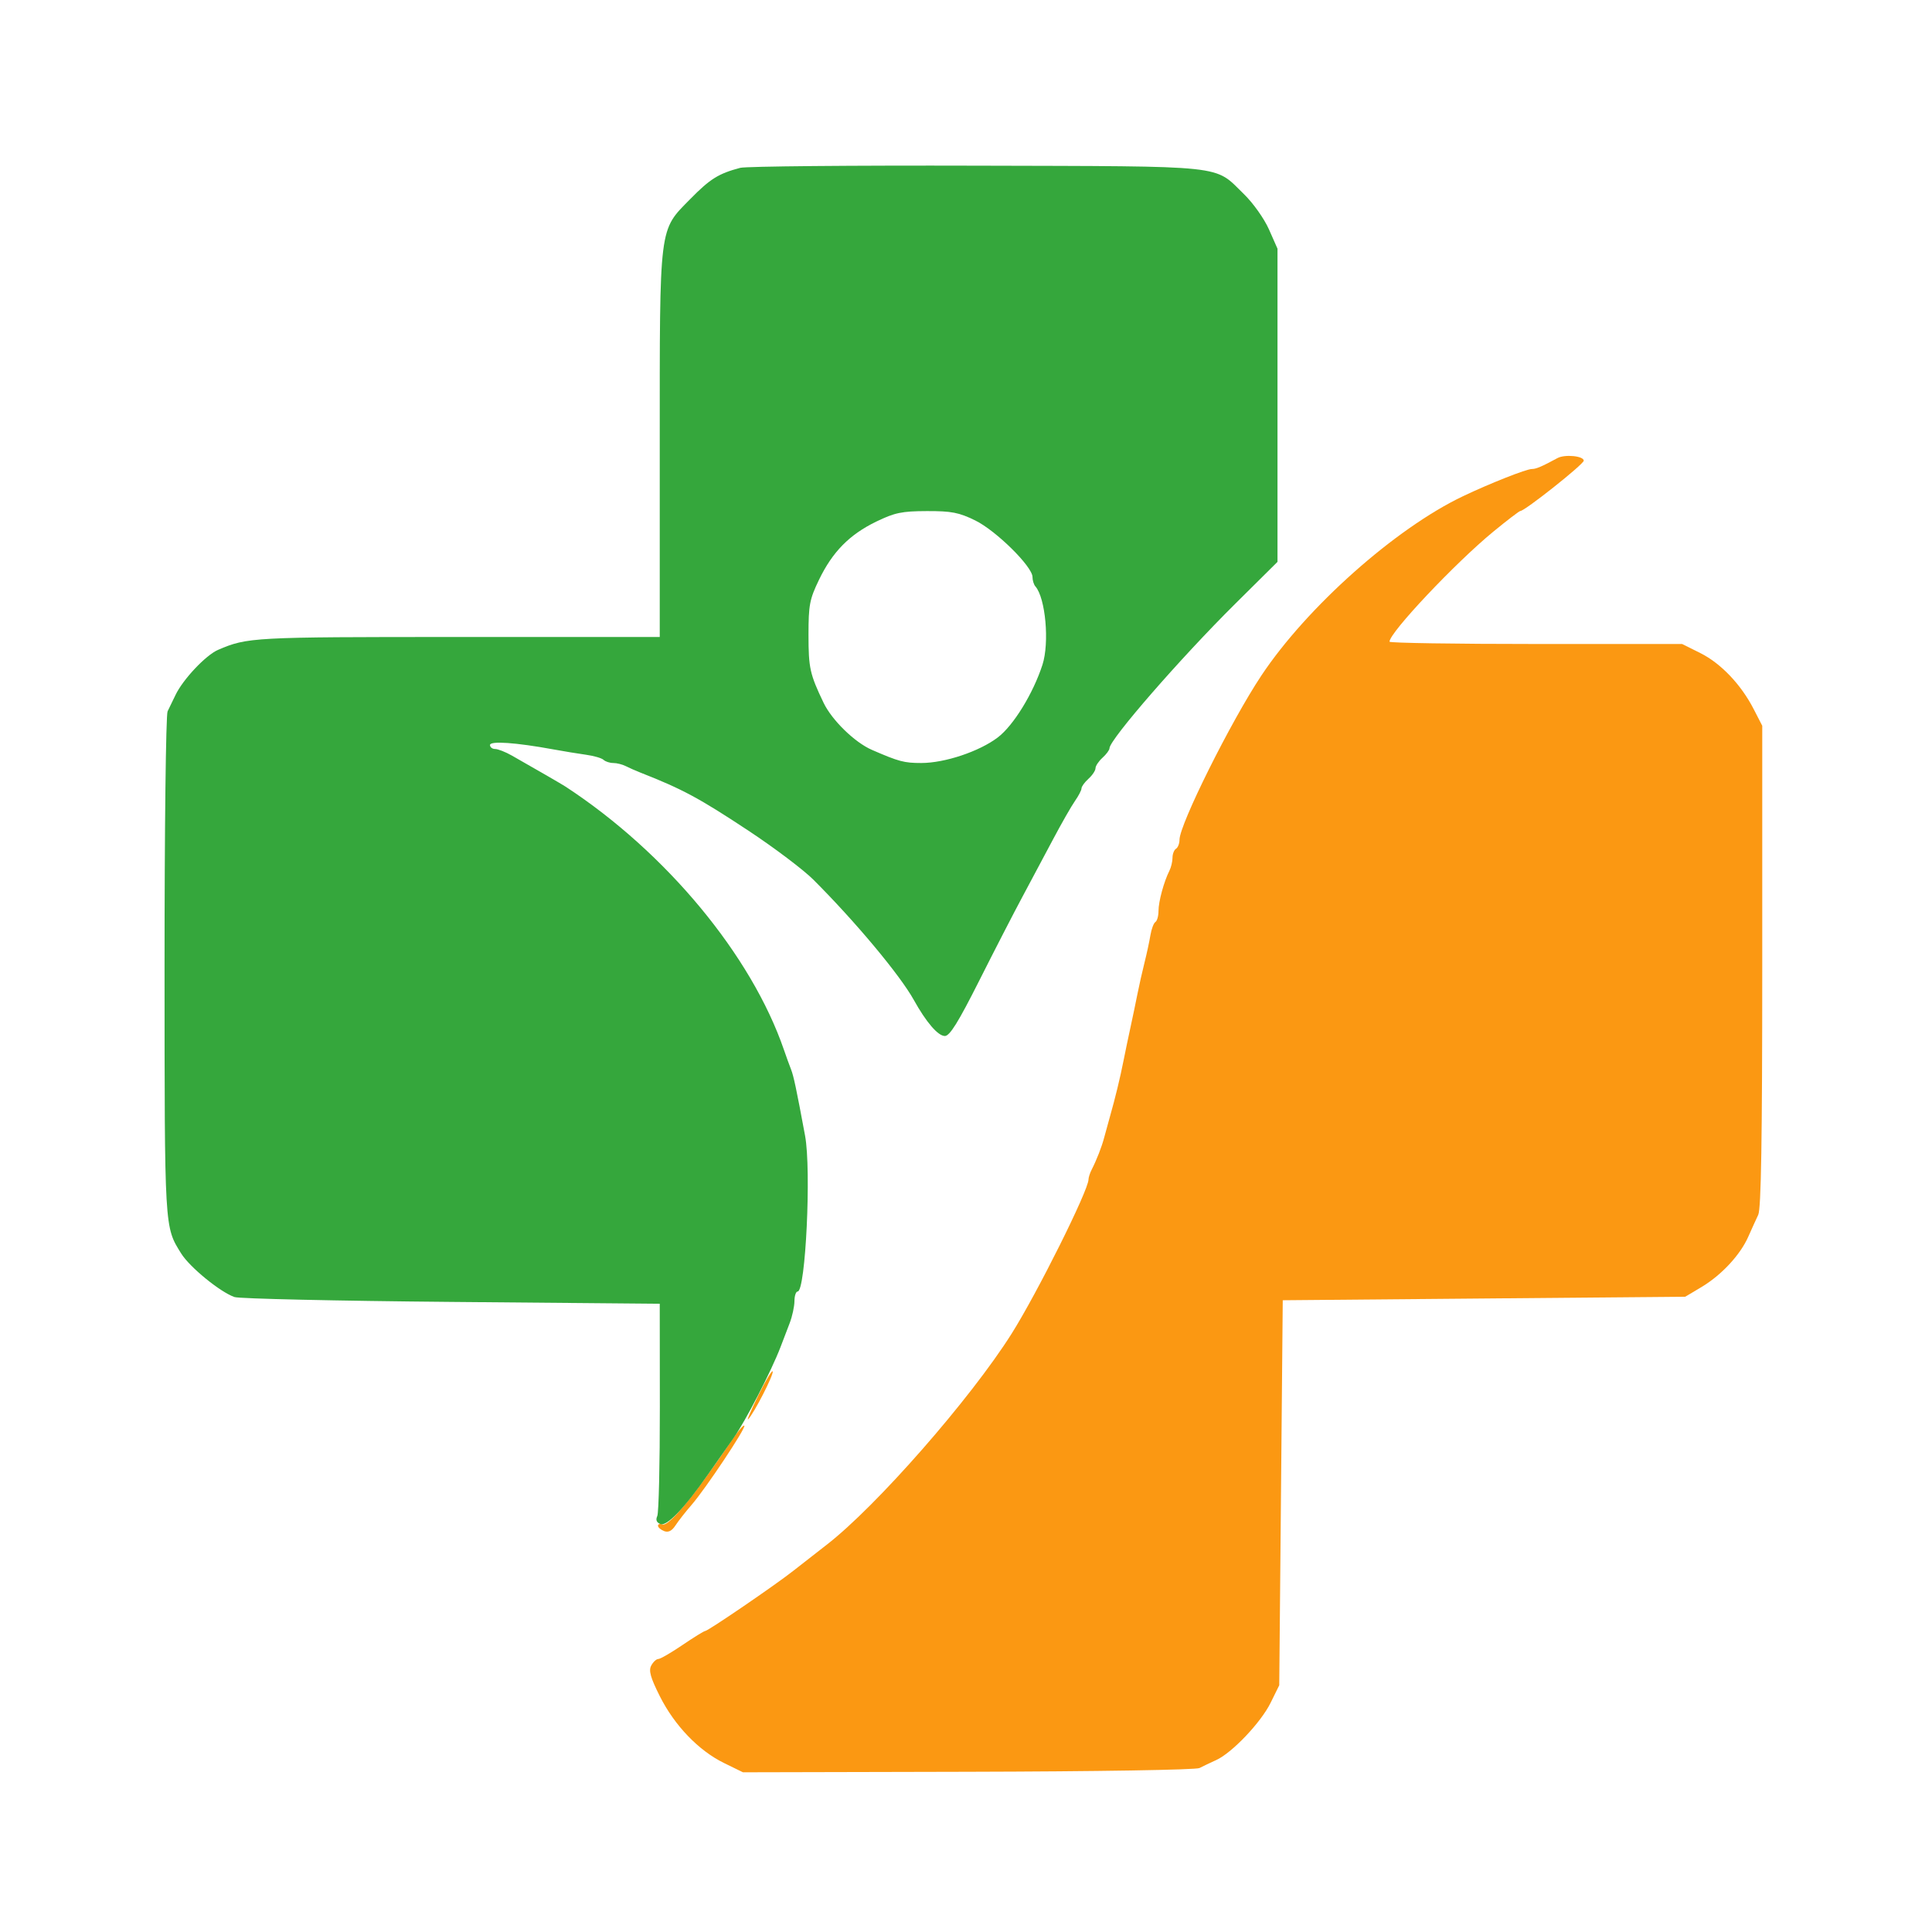
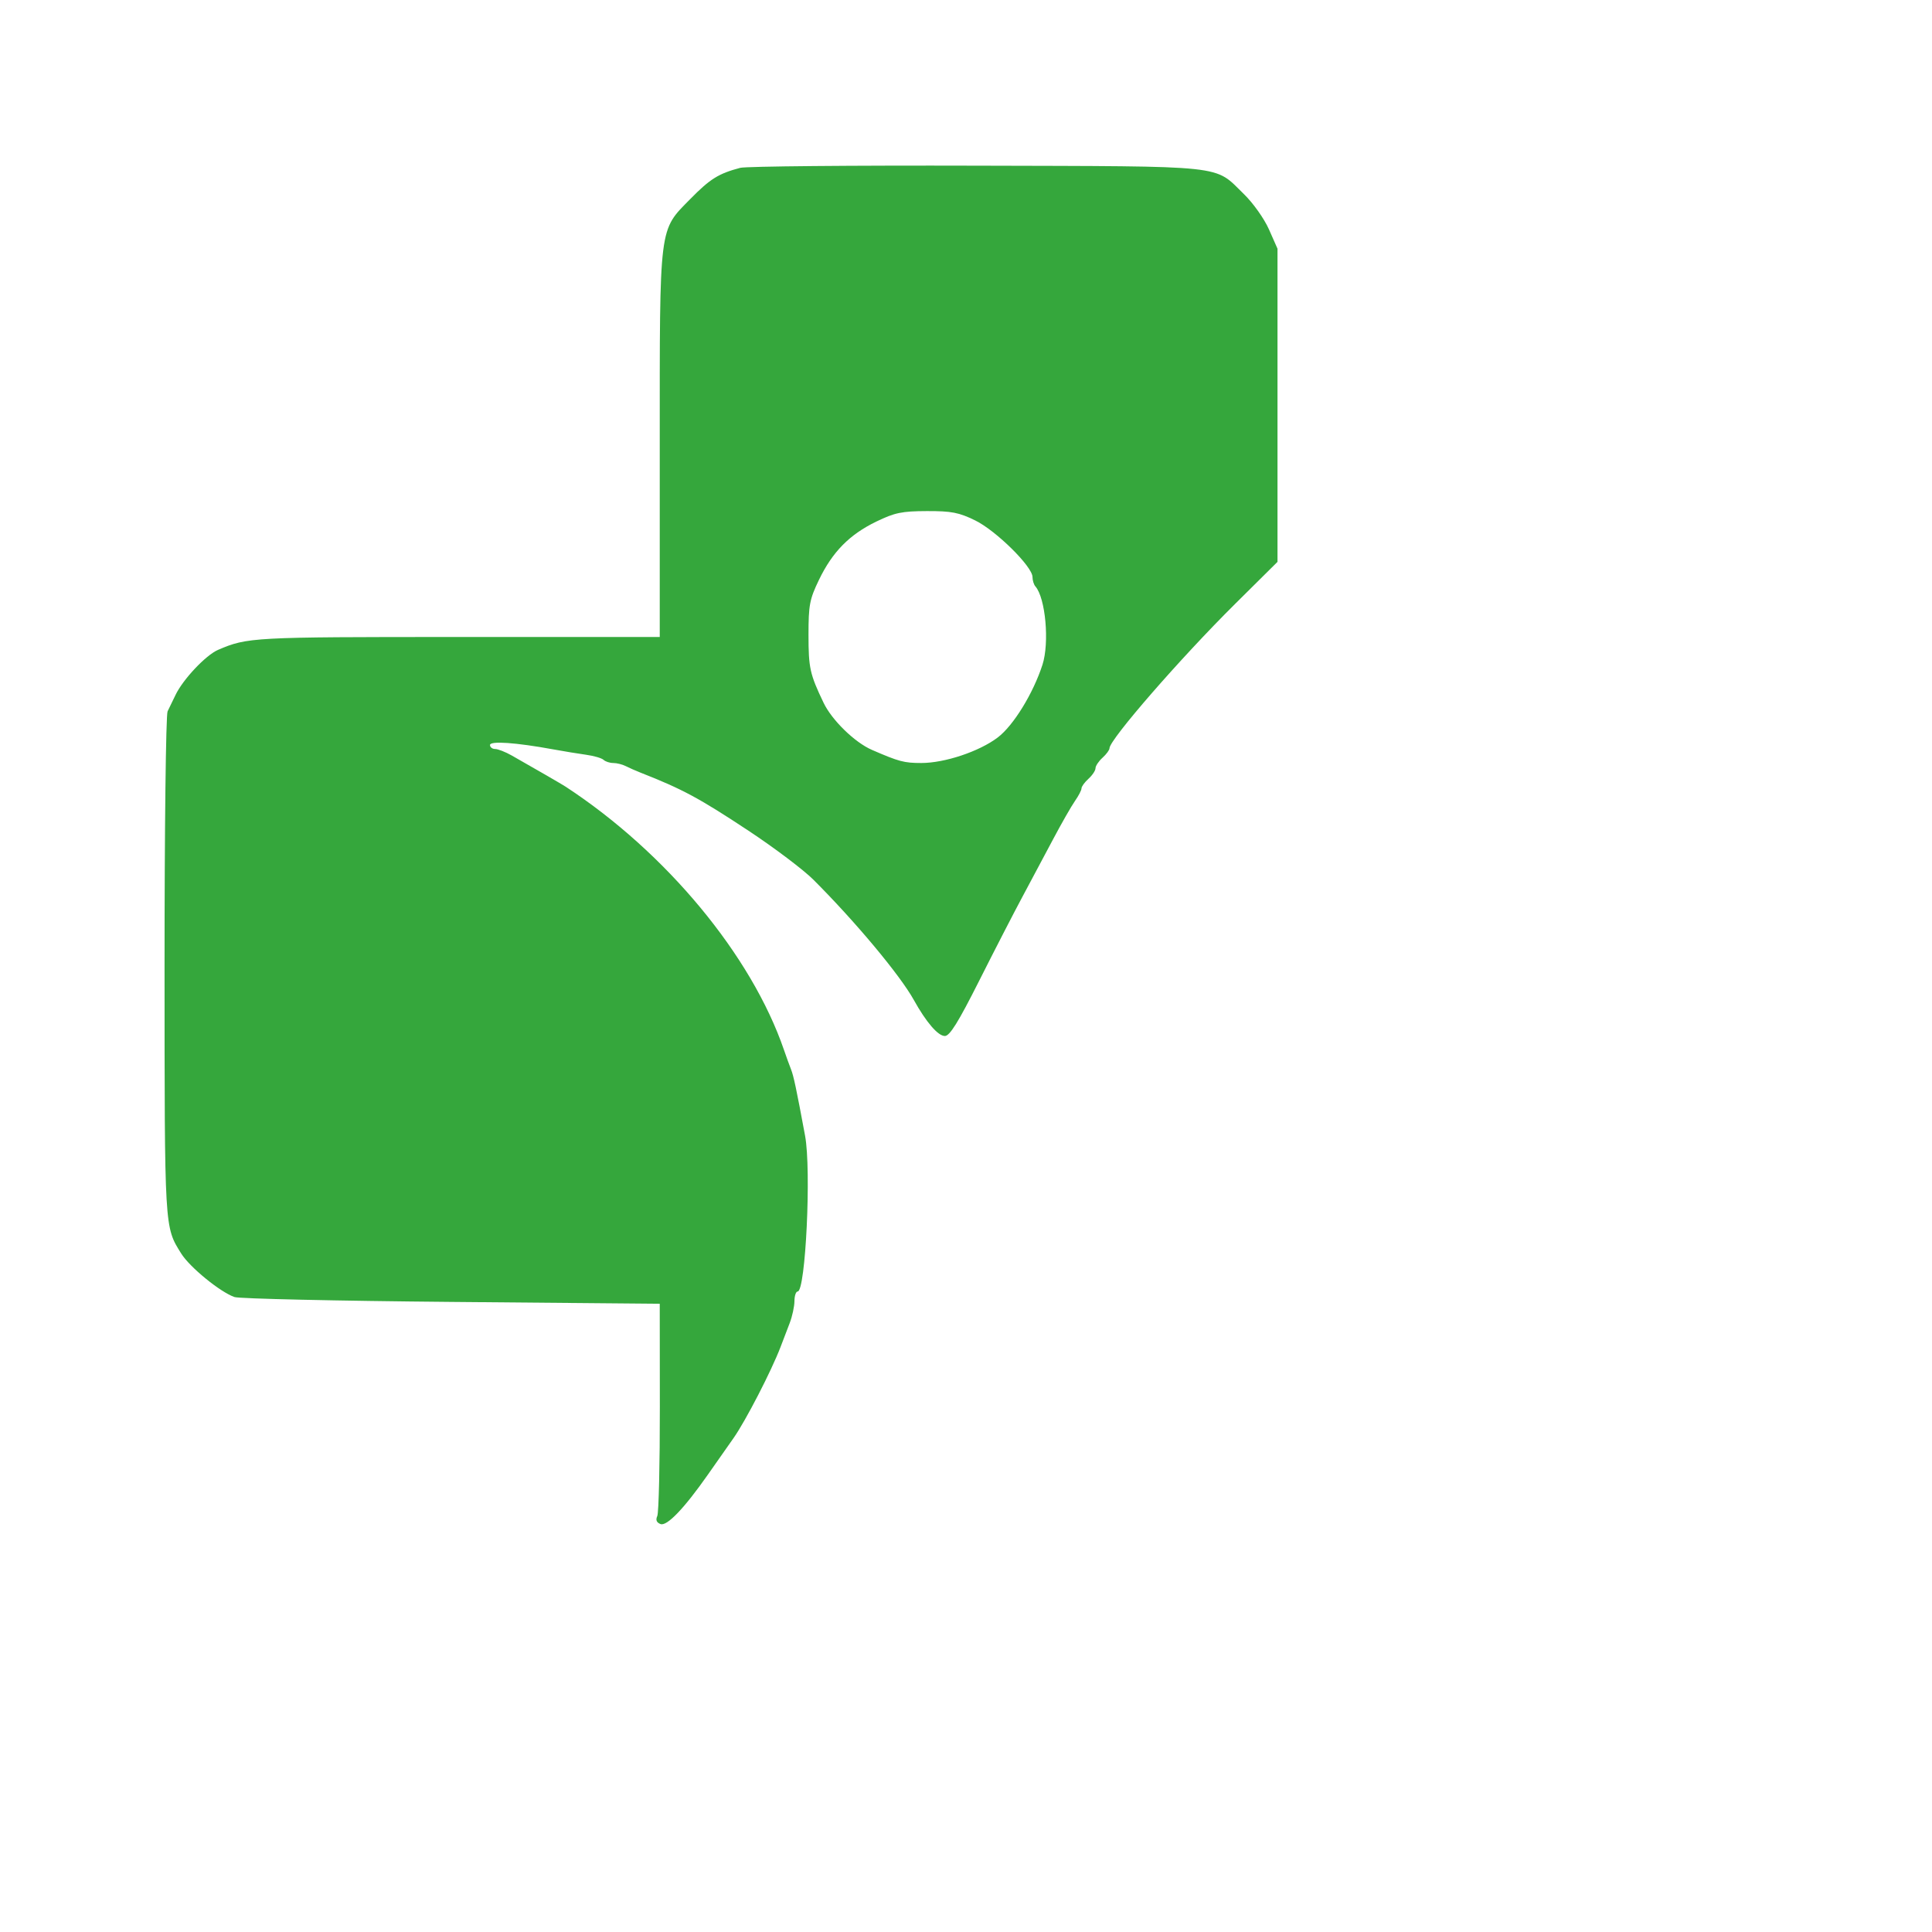
<svg xmlns="http://www.w3.org/2000/svg" width="552" height="552" viewBox="0 0 552 552" version="1.1">
-   <path d="M 445 130.878 C 440.468 133.329, 438.898 134, 437.686 134 C 436.101 134, 425.766 138.082, 418 141.776 C 398.675 150.968, 373.389 173.461, 360.377 193.033 C 351.678 206.118, 337 235.564, 337 239.930 C 337 241.004, 336.550 242.160, 336 242.500 C 335.450 242.840, 335 243.998, 335 245.073 C 335 246.148, 334.605 247.809, 334.123 248.764 C 332.550 251.876, 331 257.584, 331 260.262 C 331 261.703, 330.600 263.129, 330.110 263.432 C 329.621 263.734, 328.979 265.448, 328.683 267.241 C 328.387 269.033, 327.634 272.525, 327.010 275 C 326.385 277.475, 325.474 281.525, 324.983 284 C 324.493 286.475, 323.601 290.750, 323 293.500 C 322.399 296.250, 321.507 300.525, 321.017 303 C 320.020 308.030, 318.631 313.756, 317.134 319 C 316.585 320.925, 315.842 323.625, 315.484 325 C 314.795 327.645, 313.349 331.356, 311.883 334.236 C 311.397 335.191, 311 336.434, 311 336.997 C 311 340.063, 296.363 369.422, 289.049 381.025 C 277.308 399.654, 250.363 430.408, 236.169 441.379 C 233.237 443.646, 228.962 446.983, 226.669 448.795 C 221.531 452.855, 202.285 466, 201.478 466 C 201.155 466, 198.240 467.800, 195 470 C 191.760 472.200, 188.651 474, 188.090 474 C 187.529 474, 186.619 474.843, 186.068 475.873 C 185.292 477.323, 185.844 479.298, 188.515 484.623 C 192.714 492.997, 199.604 500.170, 206.856 503.718 L 212.277 506.370 276.594 506.222 C 313.440 506.137, 341.677 505.680, 342.705 505.153 C 343.692 504.647, 345.850 503.618, 347.500 502.867 C 352.033 500.801, 360.268 492.128, 363.039 486.500 L 365.500 481.500 366 426.500 L 366.500 371.500 424 370.997 L 481.500 370.494 486.171 367.706 C 491.852 364.314, 497.224 358.533, 499.506 353.353 C 500.440 351.234, 501.721 348.419, 502.352 347.098 C 503.182 345.363, 503.500 325.649, 503.500 276.028 L 503.500 207.360 501.046 202.589 C 497.432 195.562, 491.663 189.509, 485.793 186.584 L 480.607 184 438.804 184 C 415.812 184, 397 183.705, 397 183.344 C 397 180.746, 415.779 160.839, 426.671 151.891 C 430.616 148.651, 434.085 146, 434.381 146 C 435.658 146, 452.500 132.634, 452.500 131.620 C 452.500 130.272, 447.107 129.738, 445 130.878 M 216.647 398.713 C 214.542 402.996, 213.249 406.050, 213.775 405.500 C 215.474 403.722, 221.088 392.763, 220.777 391.830 C 220.611 391.333, 218.753 394.430, 216.647 398.713 M 209.302 411.193 C 198.092 427.748, 191.097 436.241, 189.250 435.538 C 188.563 435.277, 188 435.451, 188 435.924 C 188 436.398, 188.787 437.088, 189.750 437.458 C 190.954 437.920, 191.968 437.410, 193 435.824 C 193.825 434.556, 195.876 431.939, 197.558 430.009 C 201.594 425.377, 213.236 407.903, 212.666 407.332 C 212.420 407.087, 210.906 408.824, 209.302 411.193" stroke="none" fill="#fb9812" fill-rule="evenodd" />
  <path d="M 211.500 47.952 C 205.296 49.597, 202.901 51.087, 197.279 56.806 C 188.195 66.045, 188.500 63.598, 188.500 127.250 L 188.500 182 130.571 182 C 72.134 182, 70.719 182.076, 62.325 185.665 C 58.805 187.170, 52.221 194.160, 50.122 198.619 C 49.377 200.204, 48.369 202.281, 47.883 203.236 C 47.396 204.194, 47.007 236.945, 47.015 276.236 C 47.031 351.601, 46.962 350.419, 51.762 358.138 C 54.196 362.051, 62.922 369.181, 67 370.587 C 68.375 371.061, 96.275 371.686, 129 371.975 L 188.500 372.500 188.527 402 C 188.542 418.225, 188.213 432.243, 187.796 433.150 C 187.283 434.265, 187.580 435.009, 188.713 435.443 C 190.539 436.144, 195.466 431.009, 202.235 421.352 C 204.289 418.421, 207.592 413.714, 209.576 410.891 C 213.045 405.956, 220.365 391.771, 223.023 384.833 C 223.726 383, 224.901 379.925, 225.635 378 C 226.369 376.075, 226.977 373.262, 226.985 371.750 C 226.993 370.238, 227.405 369, 227.899 369 C 230.177 369, 231.835 334.255, 230.023 324.500 C 227.518 311.012, 226.753 307.406, 225.996 305.500 C 225.559 304.400, 224.661 301.925, 224 300 C 214.723 272.982, 190.334 243.571, 161.616 224.769 C 160.552 224.072, 153.257 219.851, 146.220 215.860 C 144.415 214.837, 142.278 214, 141.470 214 C 140.661 214, 140 213.485, 140 212.855 C 140 211.638, 147.371 212.145, 158 214.094 C 161.025 214.648, 165.300 215.350, 167.500 215.653 C 169.700 215.957, 171.928 216.609, 172.450 217.102 C 172.973 217.596, 174.216 218, 175.214 218 C 176.211 218, 177.809 218.397, 178.764 218.883 C 179.719 219.369, 181.625 220.209, 183 220.750 C 195.005 225.469, 199.736 228.015, 213.863 237.353 C 221.229 242.222, 229.574 248.522, 232.408 251.353 C 244.412 263.344, 257.133 278.578, 261.092 285.705 C 264.636 292.085, 268.009 296, 269.960 296 C 271.358 296, 273.788 292.090, 279.749 280.250 C 284.111 271.587, 289.612 260.900, 291.974 256.500 C 294.336 252.100, 298.294 244.675, 300.770 240 C 303.245 235.325, 306.110 230.306, 307.135 228.846 C 308.161 227.386, 309 225.768, 309 225.251 C 309 224.733, 309.900 223.495, 311 222.500 C 312.100 221.505, 313 220.155, 313 219.500 C 313 218.845, 313.900 217.495, 315 216.500 C 316.100 215.505, 317 214.283, 317 213.786 C 317 211.325, 337.292 188.007, 352.914 172.516 L 365 160.531 365 115.794 L 365 71.057 362.568 65.557 C 361.216 62.500, 358.045 58.025, 355.431 55.485 C 346.712 47.011, 351.678 47.540, 279 47.337 C 243.525 47.238, 213.150 47.515, 211.500 47.952 M 250.360 149.029 C 242.693 152.748, 237.850 157.671, 233.996 165.662 C 231.313 171.225, 231 172.868, 231 181.390 C 231 190.853, 231.387 192.597, 235.301 200.783 C 237.674 205.748, 244.199 212.111, 249.099 214.241 C 256.844 217.607, 258.322 218, 263.226 218 C 269.944 218, 279.797 214.707, 285.078 210.698 C 289.557 207.297, 295.201 198.117, 297.846 189.929 C 299.880 183.636, 298.729 170.861, 295.831 167.550 C 295.374 167.028, 295 165.816, 295 164.857 C 295 161.895, 284.589 151.613, 278.641 148.700 C 273.974 146.415, 271.848 146.004, 264.813 146.026 C 257.662 146.048, 255.642 146.467, 250.360 149.029" stroke="none" fill="#35a73c" fill-rule="evenodd" />
</svg>